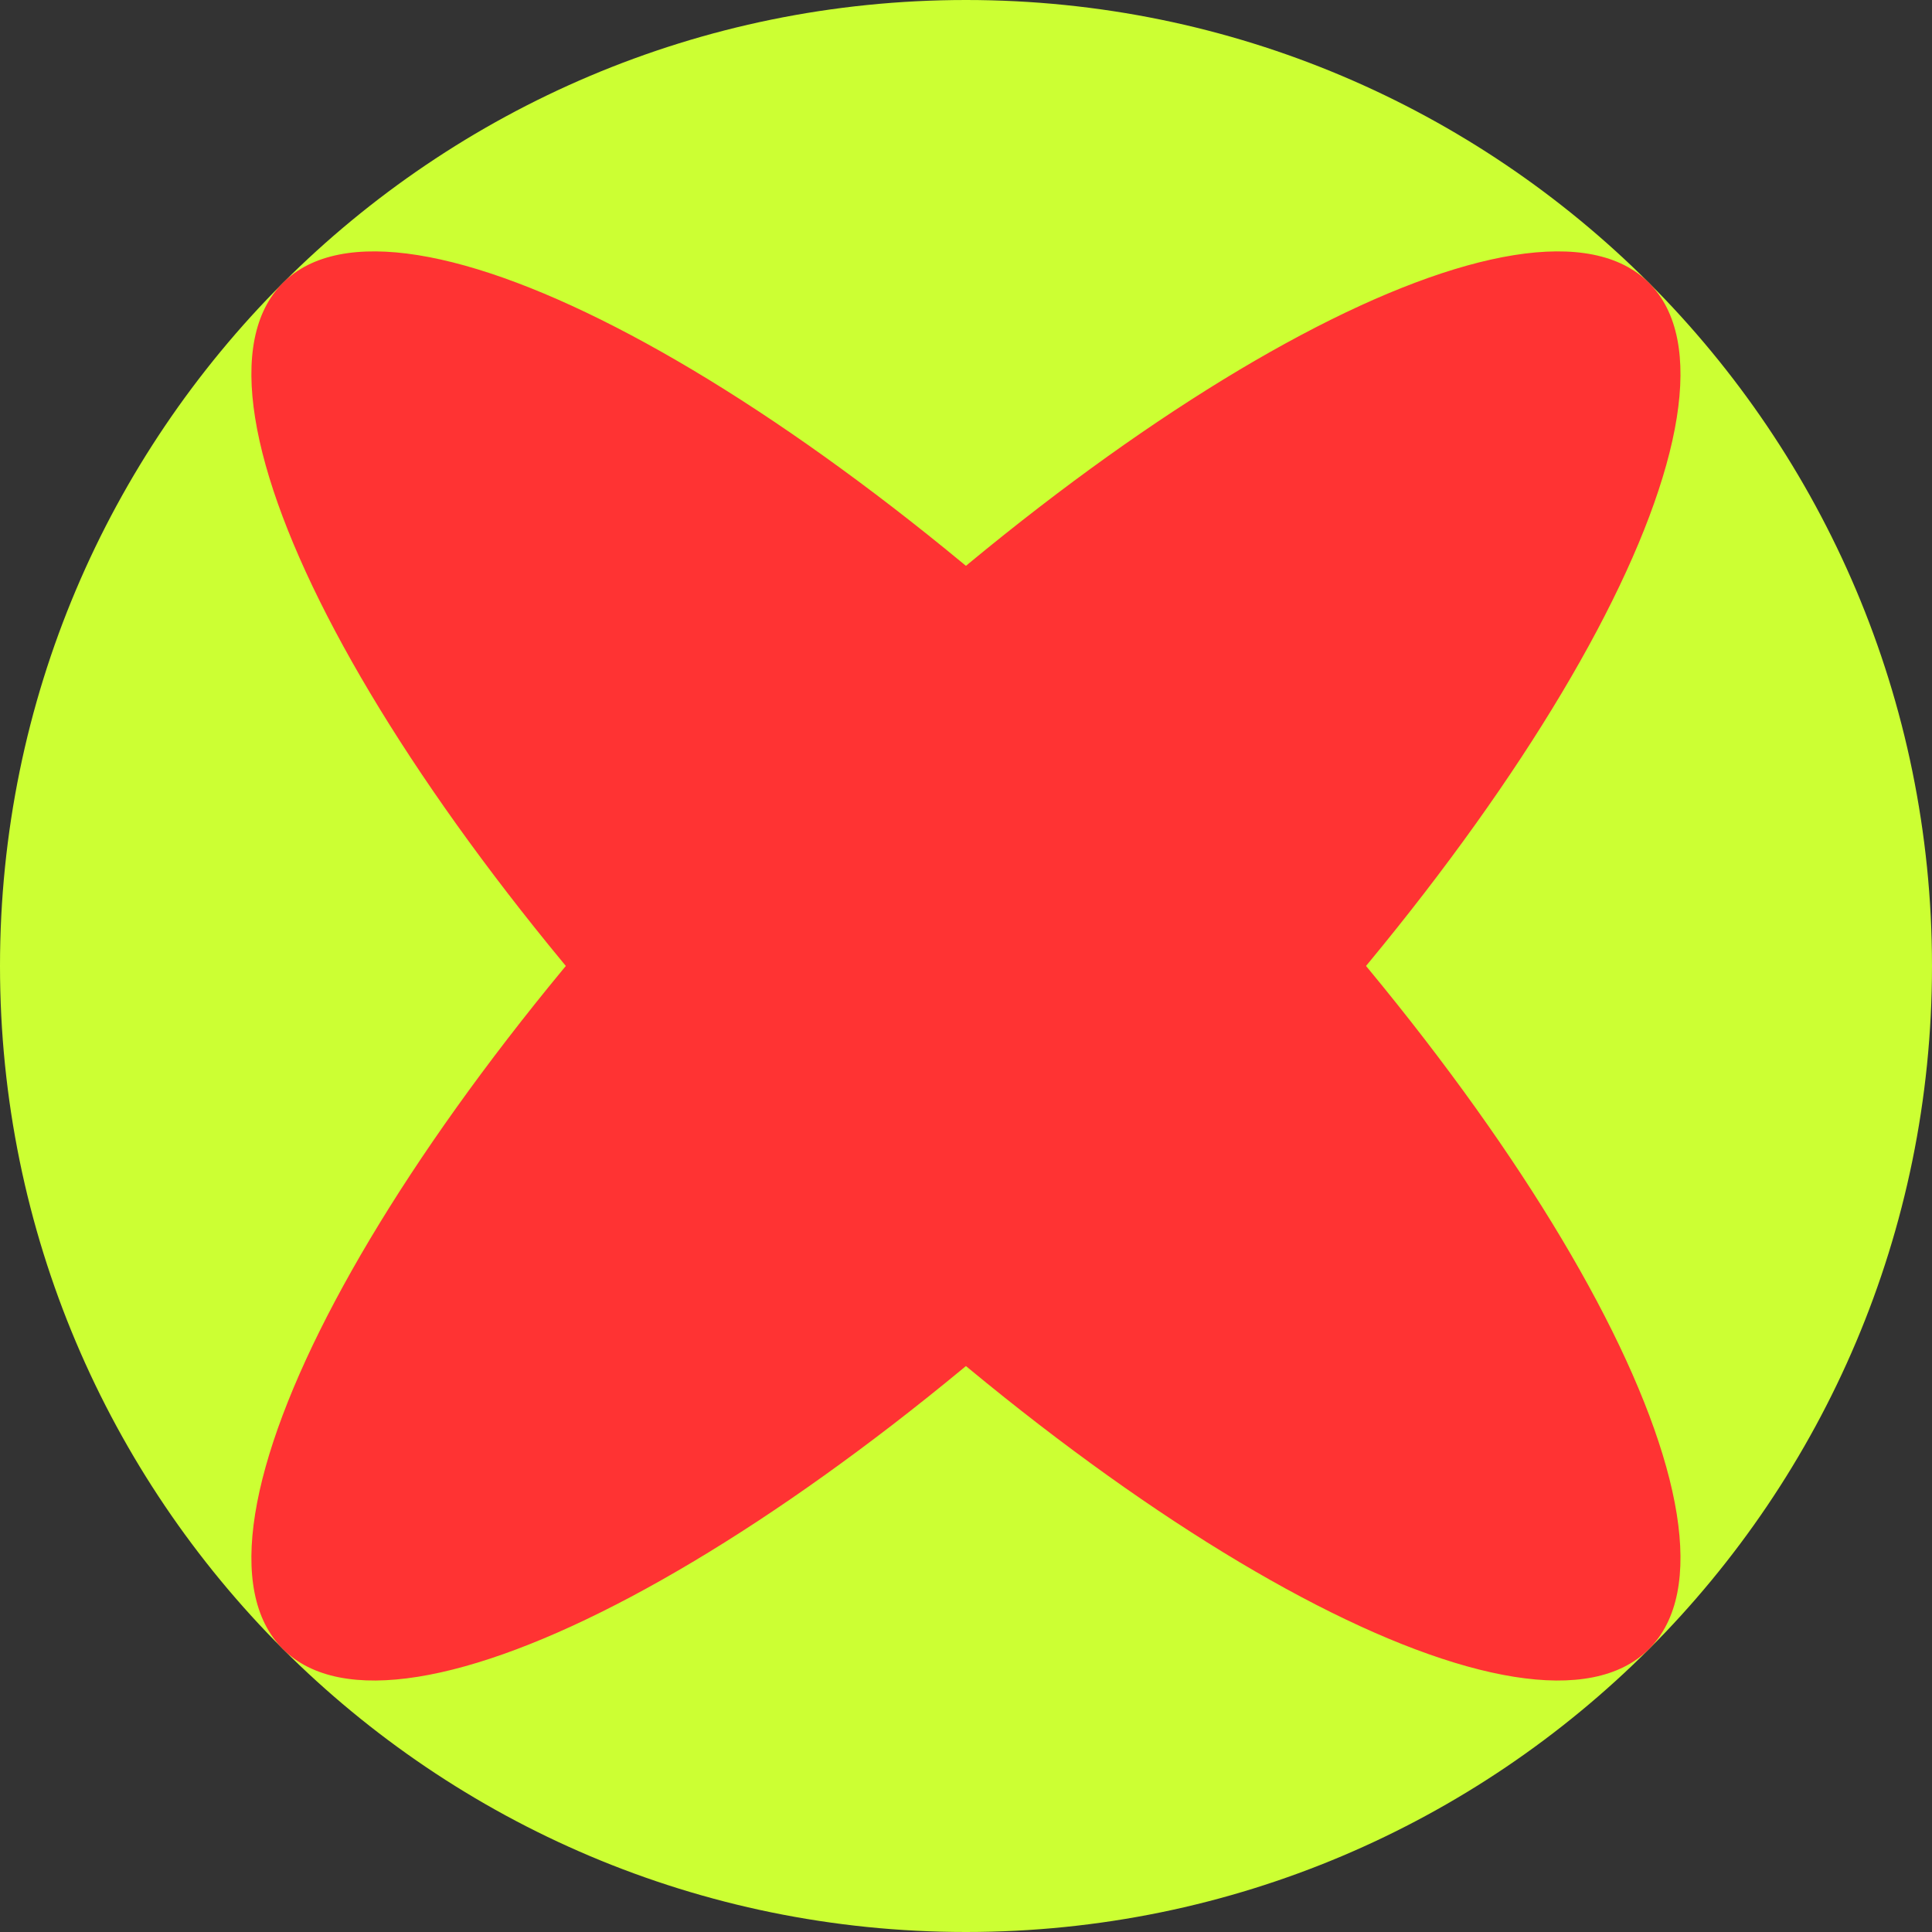
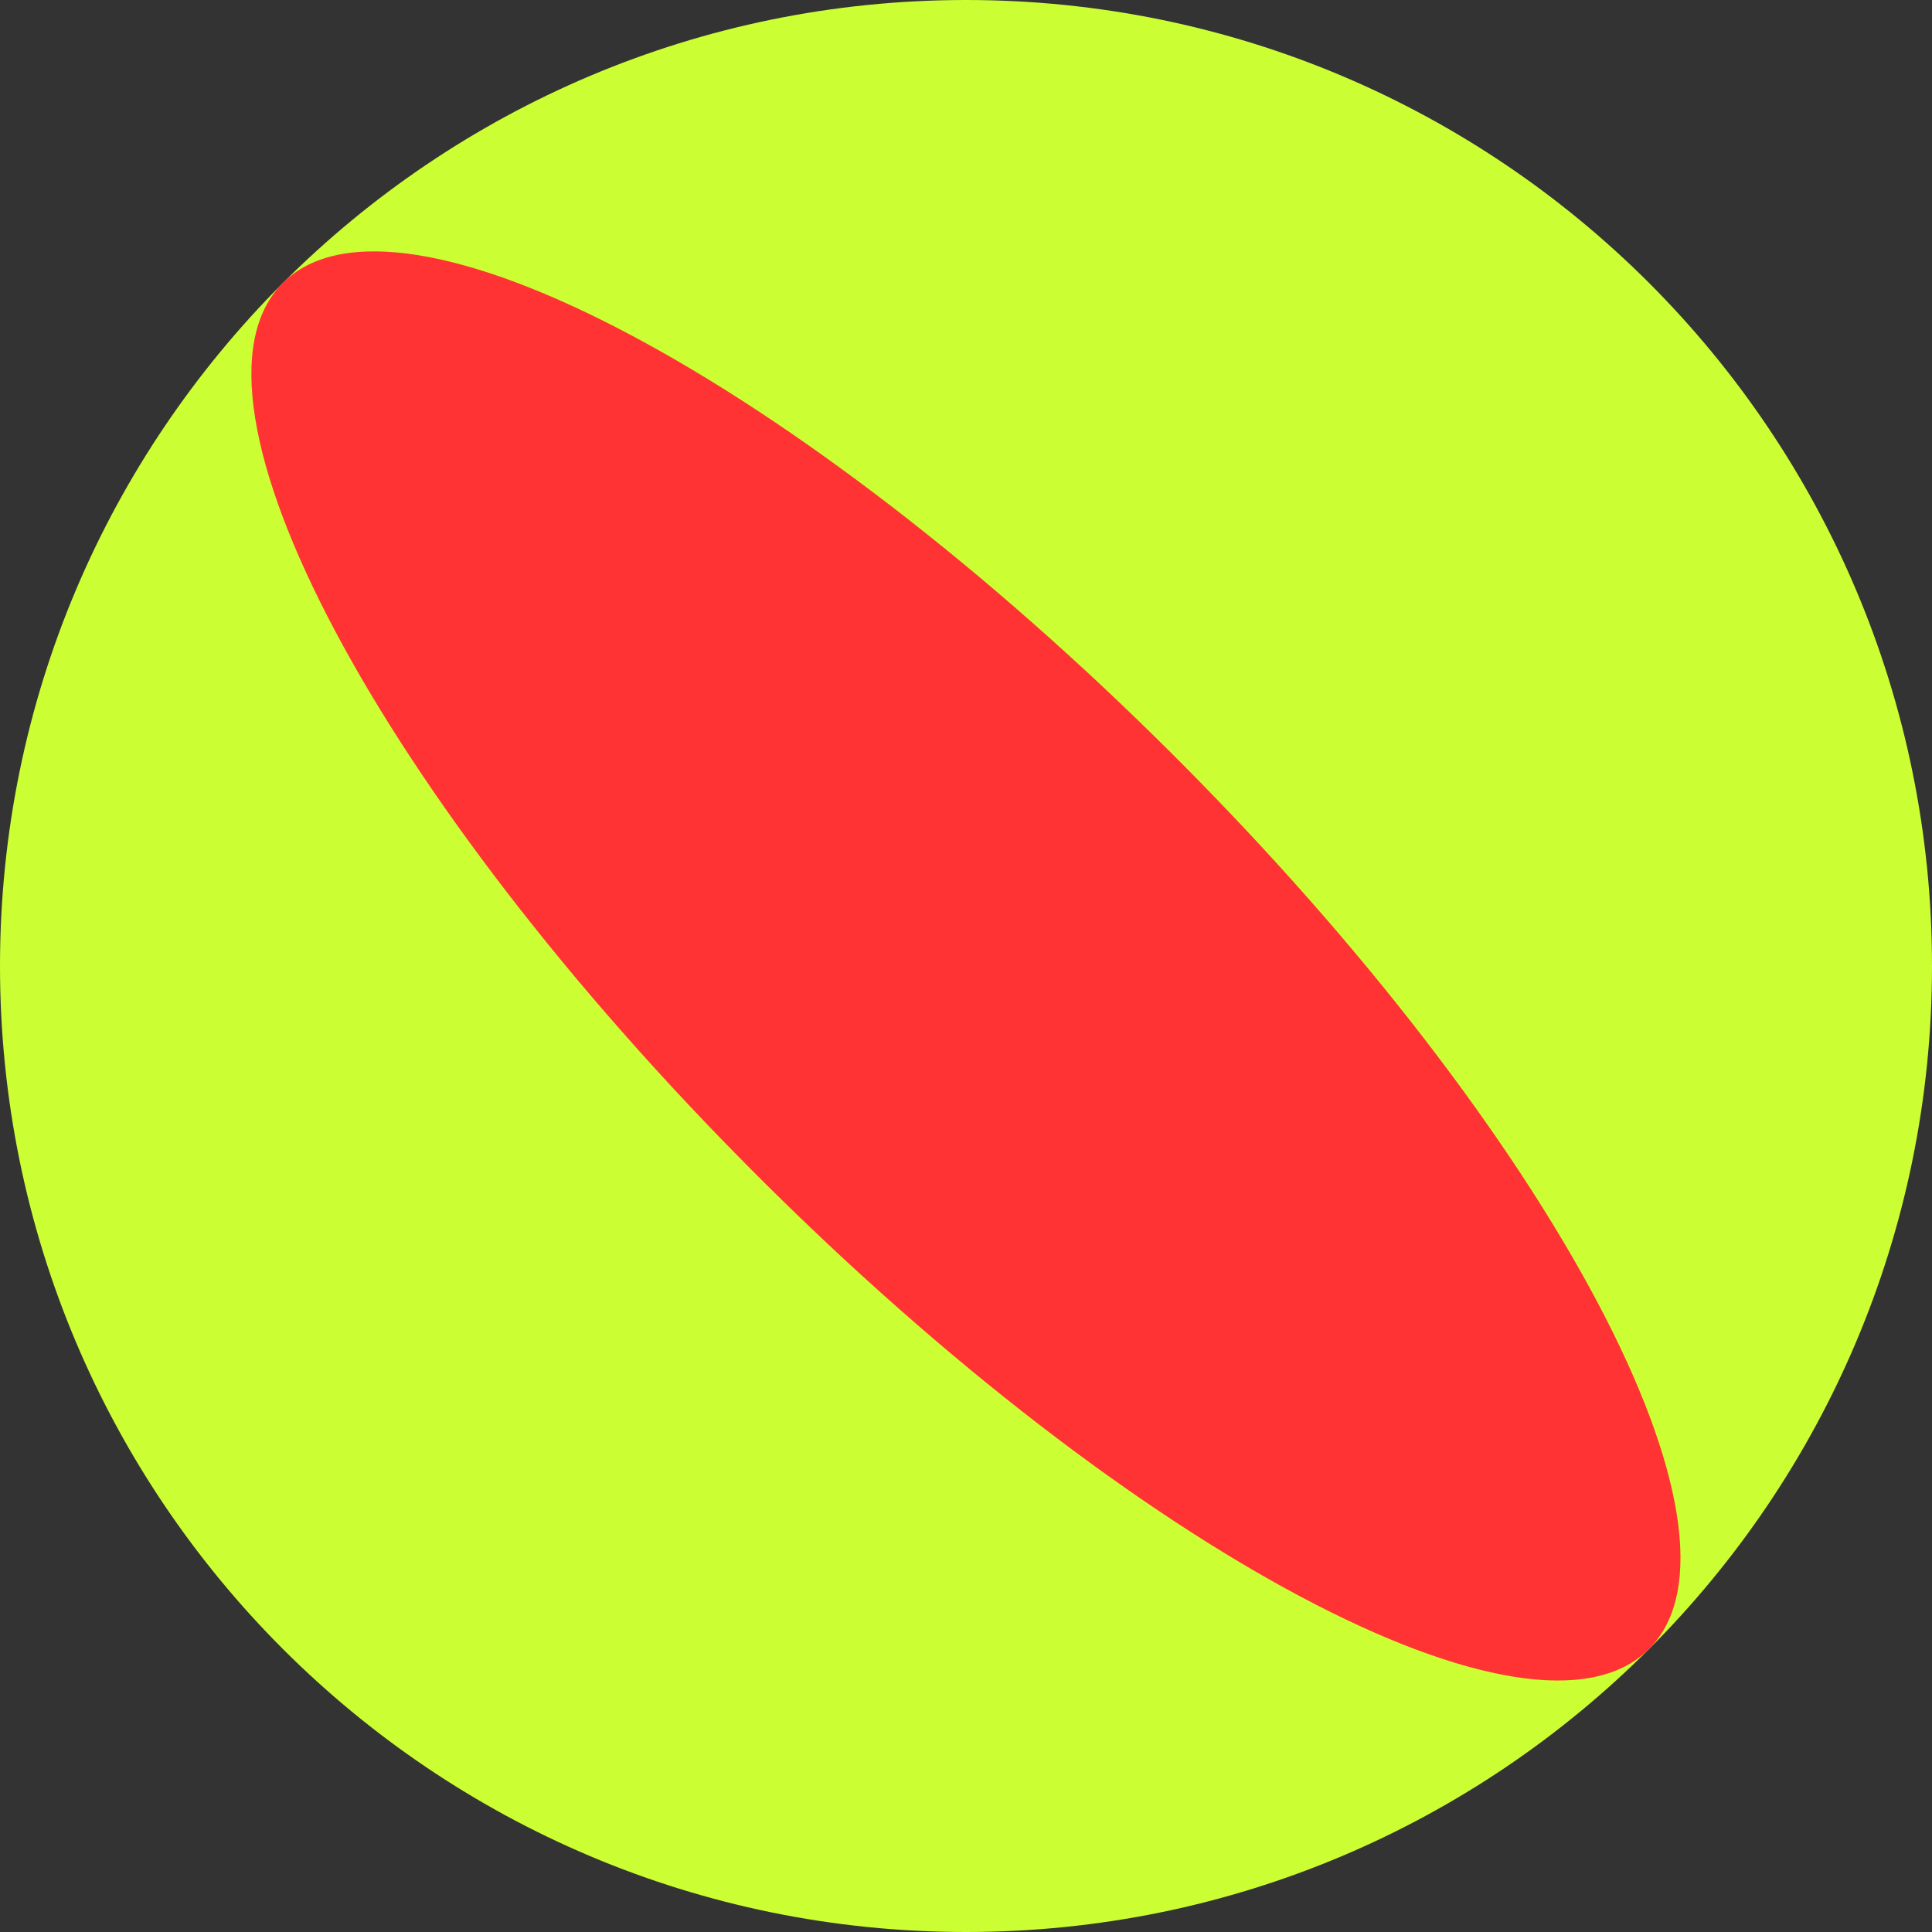
<svg xmlns="http://www.w3.org/2000/svg" width="45" height="45" viewBox="0 0 45 45" fill="none">
  <rect x="0" y="0" width="45" height="45" fill="#333333" stroke="none" />
  <path d="M22.5 45C34.926 45 45 34.926 45 22.5C45 10.074 34.926 0 22.5 0C10.074 0 0 10.074 0 22.5C0 34.926 10.074 45 22.5 45Z" fill="#CCFF33" />
-   <path d="M27.37 27.371C36.157 18.584 41.099 9.28 38.408 6.589C35.718 3.898 26.413 8.84 17.627 17.627C8.84 26.414 3.898 35.718 6.589 38.409C9.279 41.1 18.584 36.158 27.37 27.371Z" fill="#FF3333" />
  <path d="M38.408 38.409C41.099 35.718 36.157 26.414 27.37 17.627C18.584 8.84 9.279 3.898 6.589 6.589C3.898 9.28 8.84 18.584 17.627 27.371C26.413 36.158 35.718 41.1 38.408 38.409Z" fill="#FF3333" />
</svg>